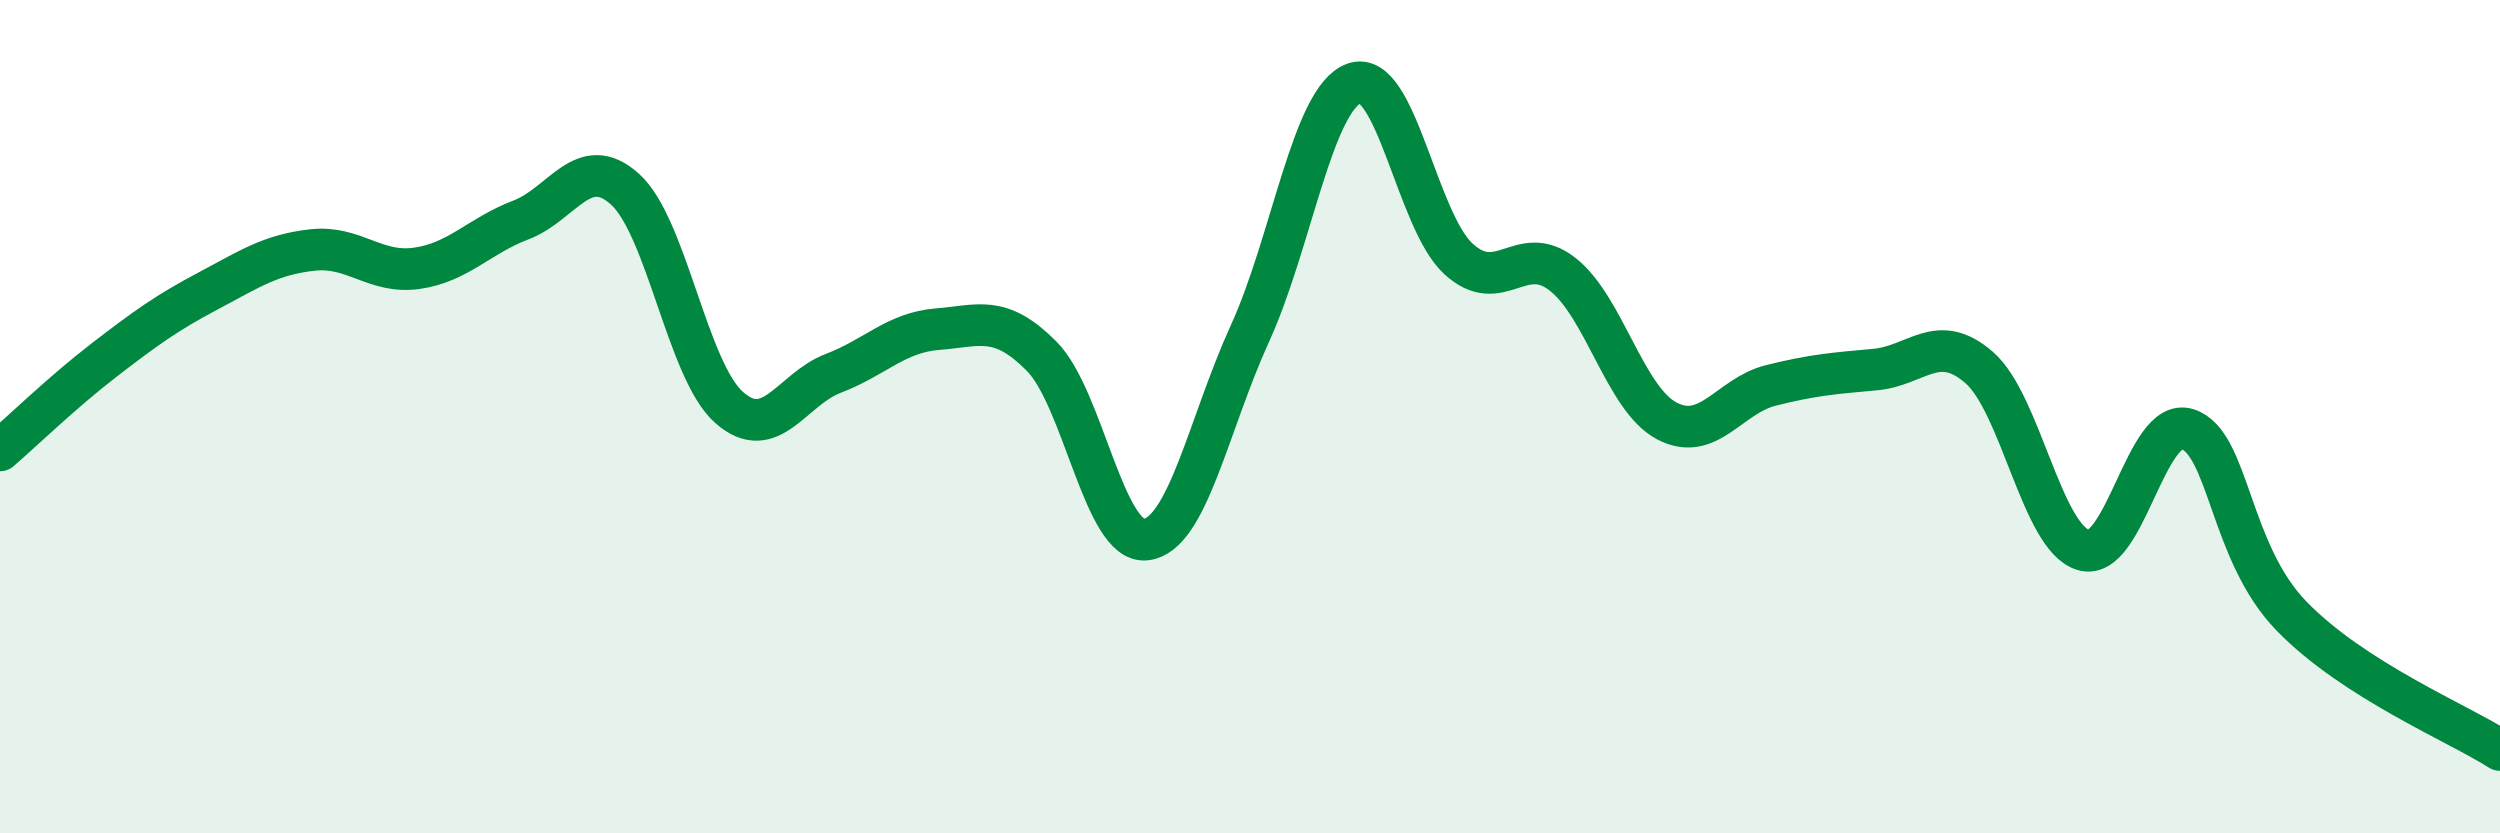
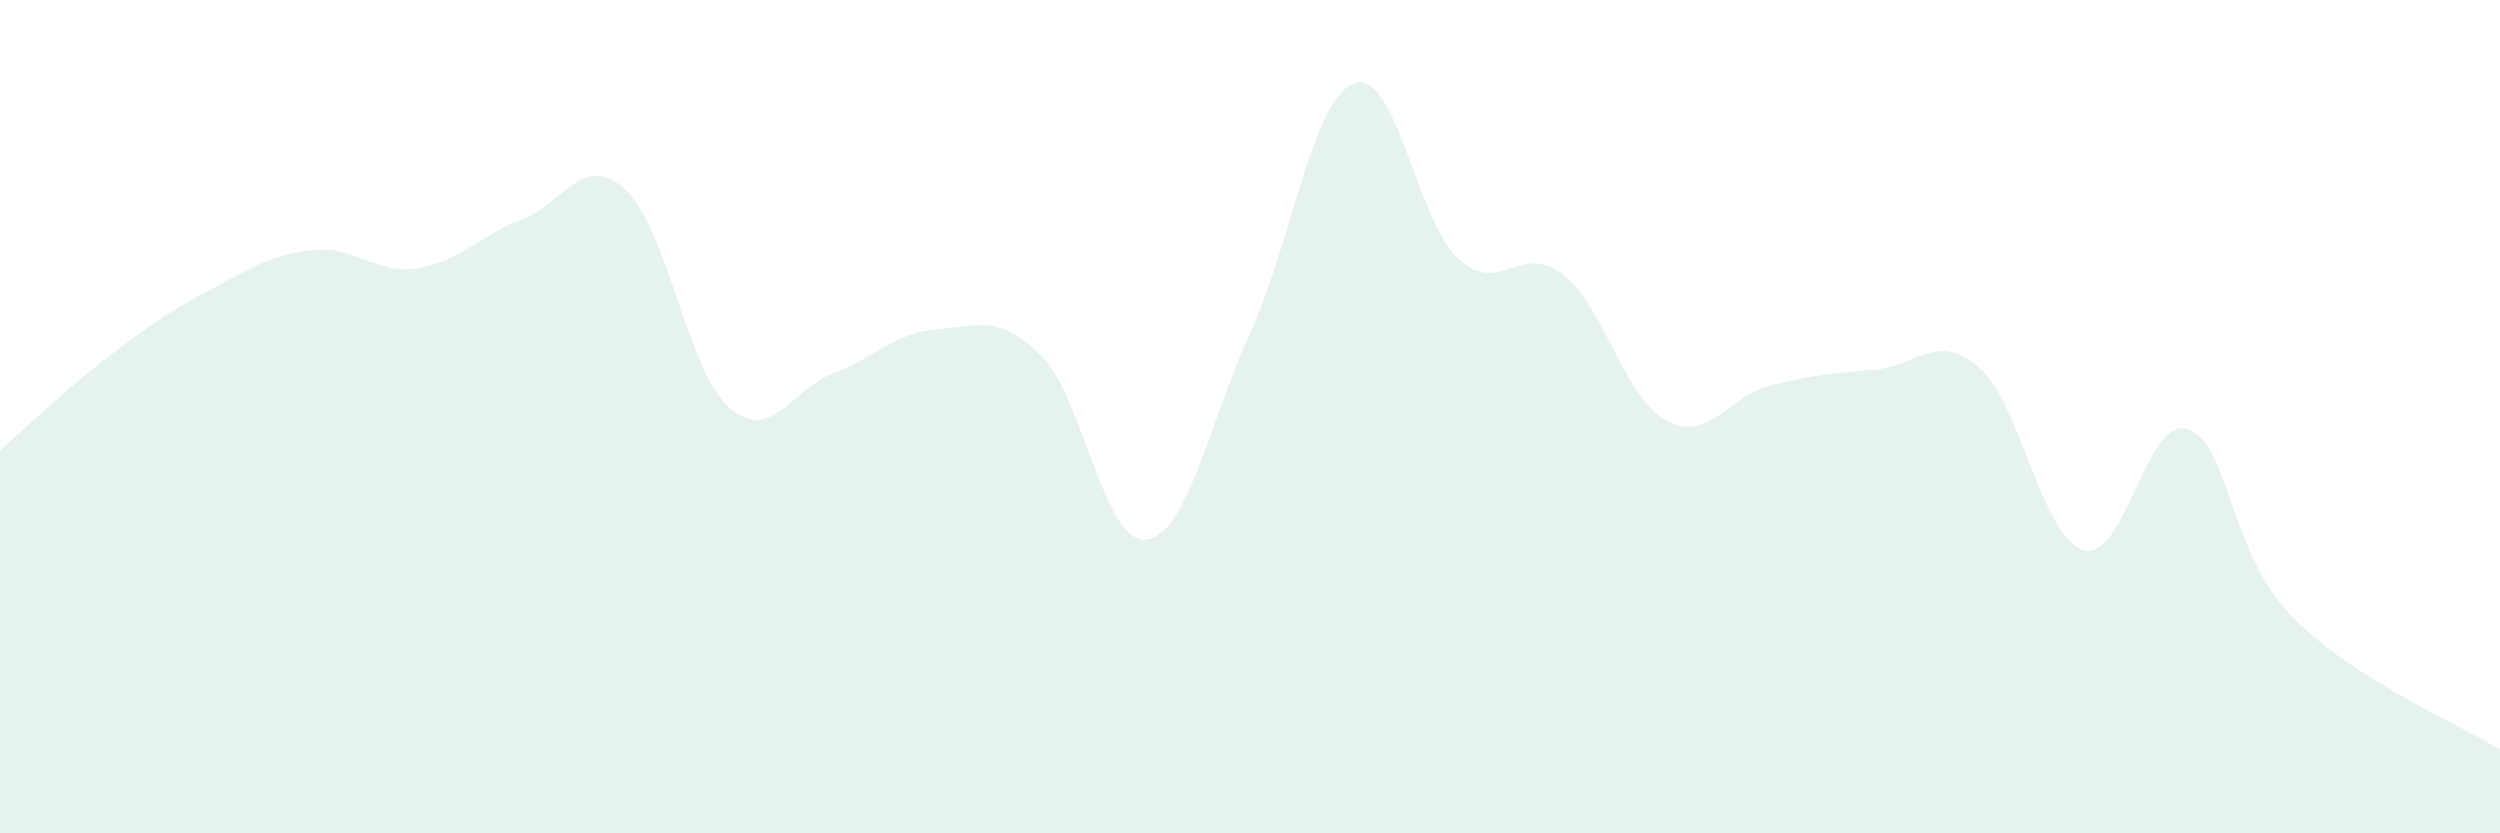
<svg xmlns="http://www.w3.org/2000/svg" width="60" height="20" viewBox="0 0 60 20">
  <path d="M 0,10.81 C 0.5,10.38 1.5,9.41 2.5,8.64 C 3.5,7.87 4,7.51 5,6.98 C 6,6.45 6.5,6.11 7.5,6 C 8.5,5.89 9,6.58 10,6.44 C 11,6.3 11.5,5.66 12.5,5.28 C 13.5,4.9 14,3.64 15,4.54 C 16,5.44 16.5,8.9 17.5,9.78 C 18.5,10.66 19,9.34 20,8.96 C 21,8.58 21.5,7.98 22.5,7.9 C 23.5,7.82 24,7.54 25,8.55 C 26,9.56 26.5,13.06 27.5,12.95 C 28.5,12.84 29,10.19 30,8 C 31,5.81 31.5,2.36 32.5,2 C 33.5,1.64 34,5.29 35,6.21 C 36,7.13 36.5,5.8 37.5,6.58 C 38.5,7.36 39,9.57 40,10.1 C 41,10.63 41.5,9.5 42.5,9.25 C 43.5,9 44,8.96 45,8.87 C 46,8.78 46.5,7.95 47.5,8.82 C 48.5,9.69 49,12.9 50,13.2 C 51,13.5 51.5,9.98 52.5,10.3 C 53.5,10.62 53.5,13.25 55,14.79 C 56.5,16.33 59,17.36 60,18L60 20L0 20Z" fill="#008740" opacity="0.1" stroke-linecap="round" stroke-linejoin="round" />
-   <path d="M 0,10.81 C 0.5,10.38 1.5,9.41 2.5,8.64 C 3.5,7.87 4,7.51 5,6.98 C 6,6.45 6.5,6.11 7.5,6 C 8.5,5.89 9,6.58 10,6.44 C 11,6.3 11.5,5.66 12.5,5.28 C 13.5,4.9 14,3.64 15,4.54 C 16,5.44 16.5,8.9 17.5,9.78 C 18.5,10.66 19,9.34 20,8.96 C 21,8.58 21.5,7.98 22.5,7.9 C 23.5,7.82 24,7.54 25,8.55 C 26,9.56 26.5,13.06 27.5,12.95 C 28.5,12.84 29,10.19 30,8 C 31,5.81 31.5,2.36 32.5,2 C 33.5,1.64 34,5.29 35,6.21 C 36,7.13 36.5,5.8 37.5,6.58 C 38.5,7.36 39,9.57 40,10.1 C 41,10.63 41.5,9.5 42.5,9.25 C 43.5,9 44,8.96 45,8.87 C 46,8.78 46.5,7.95 47.5,8.82 C 48.5,9.69 49,12.9 50,13.2 C 51,13.5 51.5,9.98 52.5,10.3 C 53.5,10.62 53.5,13.25 55,14.79 C 56.5,16.33 59,17.36 60,18" stroke="#008740" stroke-width="1" fill="none" stroke-linecap="round" stroke-linejoin="round" />
</svg>